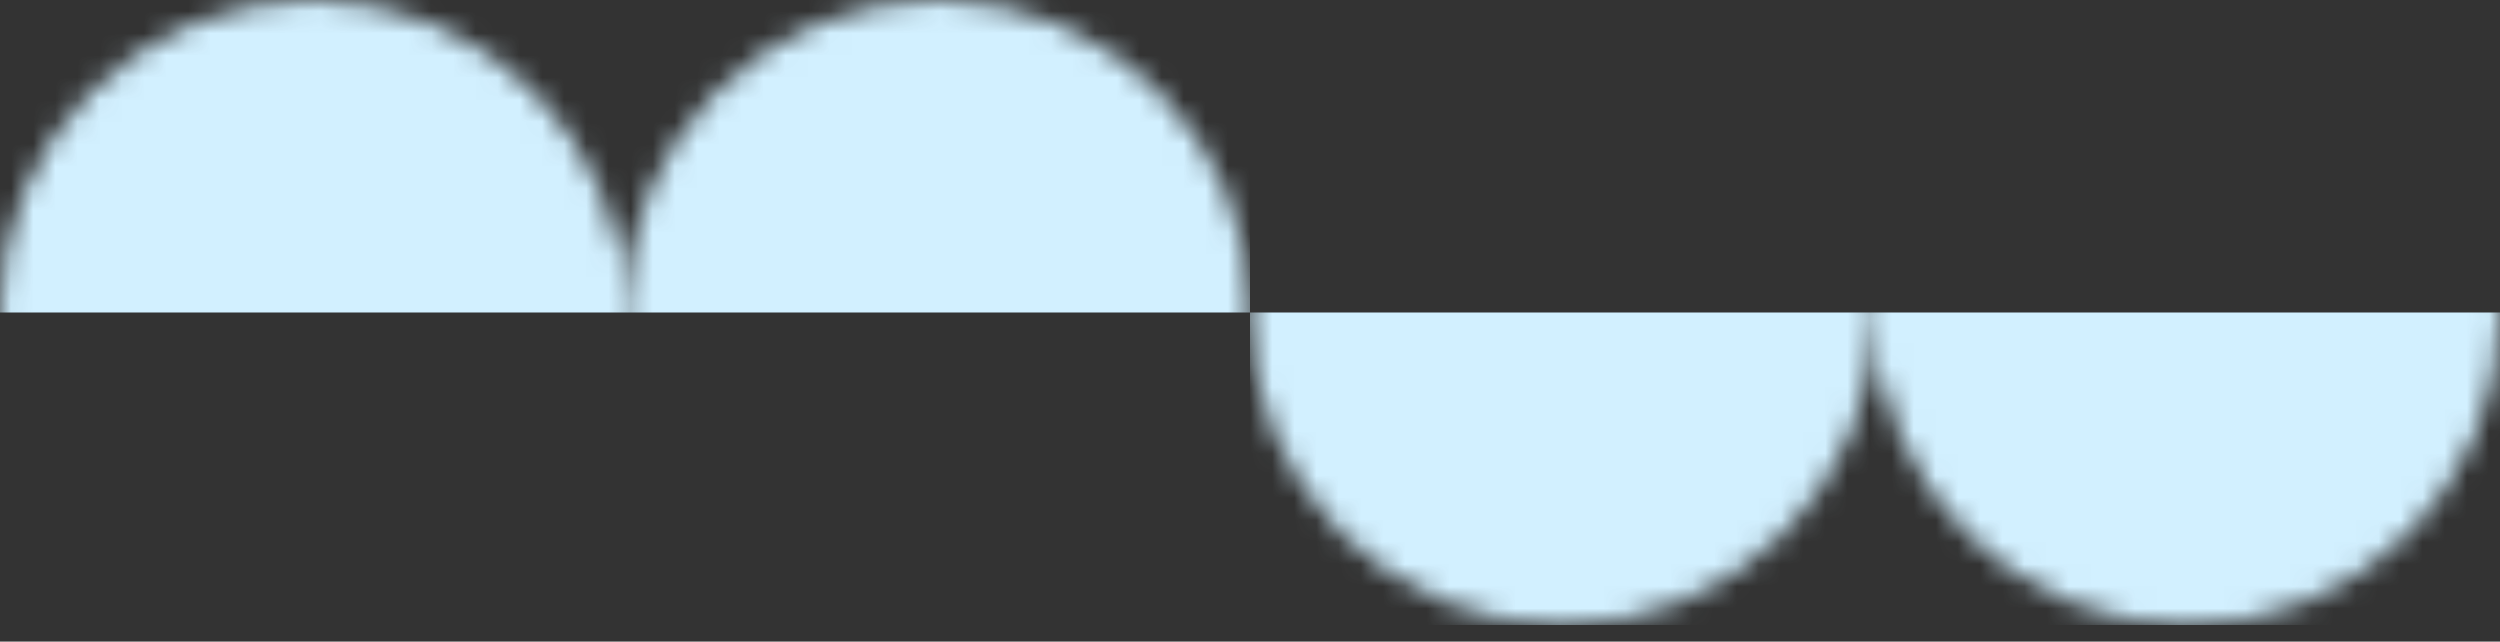
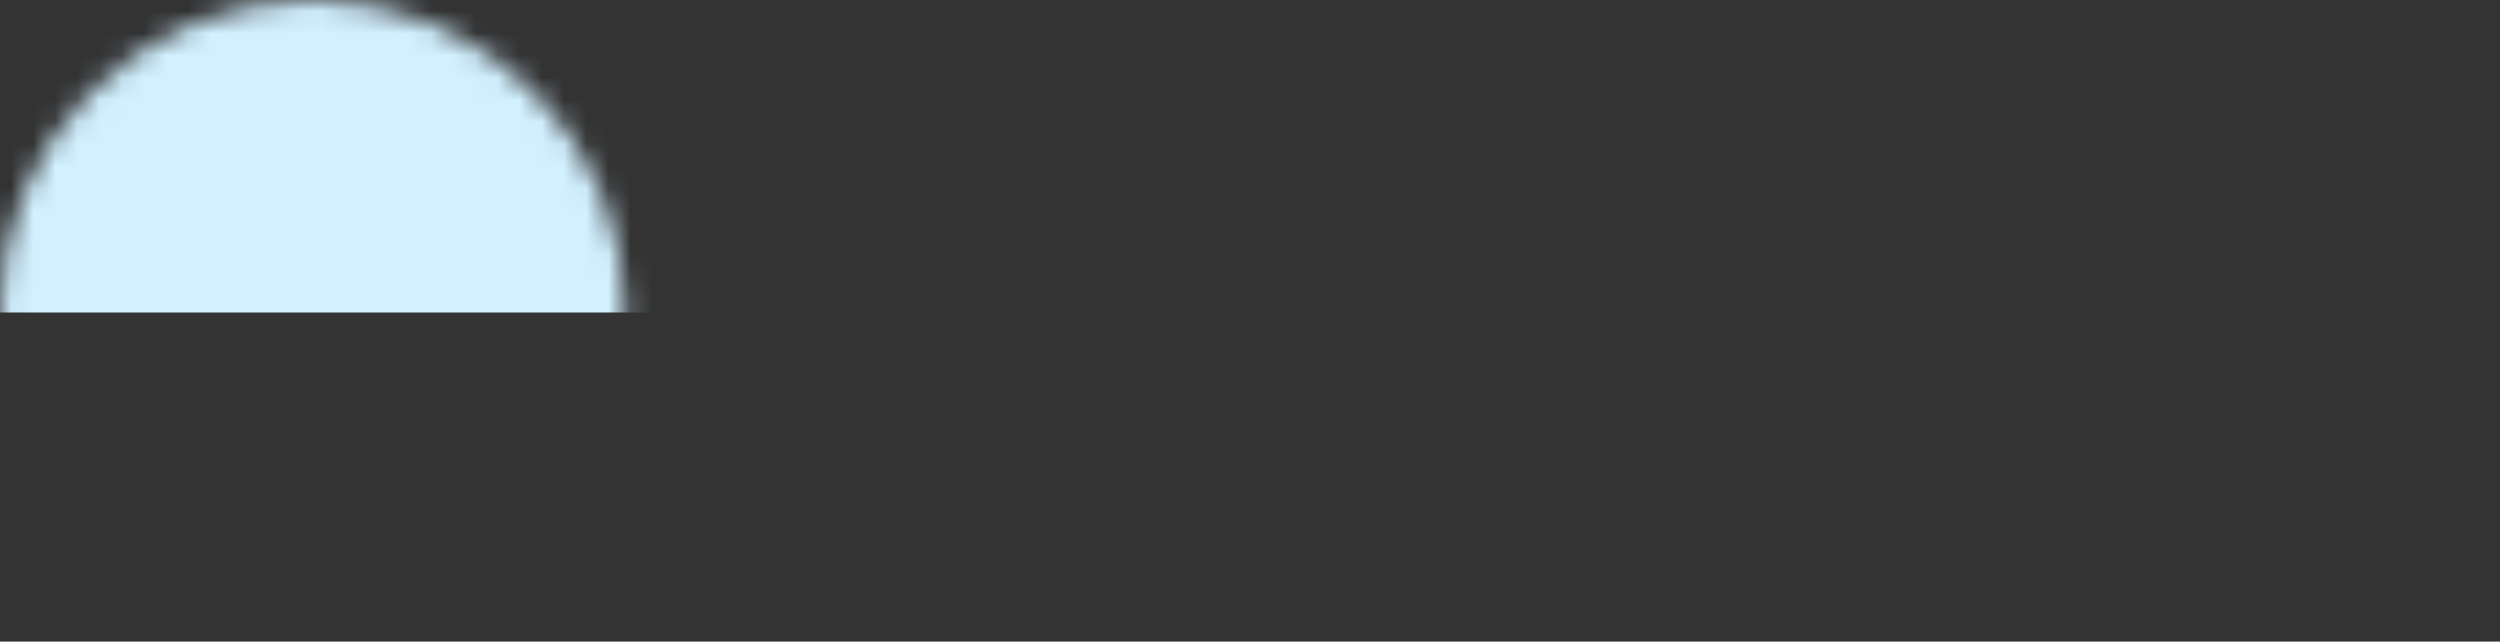
<svg xmlns="http://www.w3.org/2000/svg" width="113" height="29" fill="none">
  <rect width="100%" height="100%" fill="#333333" stroke="none" />
  <mask id="a" style="mask-type:alpha" maskUnits="userSpaceOnUse" x="56" y="0" width="57" height="29">
-     <circle cx="70.625" cy="14.125" r="14.125" fill="#2E93E6" />
-     <circle cx="98.875" cy="14.125" r="14.125" fill="#2E93E6" />
-   </mask>
+     </mask>
  <g mask="url(#a)">
    <path fill="#D2F0FF" d="M56.5 14.125H113V28.25H56.5z" />
  </g>
  <mask id="b" style="mask-type:alpha" maskUnits="userSpaceOnUse" x="0" y="0" width="57" height="29">
-     <circle cx="42.375" cy="14.125" r="14.125" transform="rotate(180 42.375 14.125)" fill="#2E93E6" />
    <circle cx="14.125" cy="14.125" r="14.125" transform="rotate(180 14.125 14.125)" fill="#2E93E6" />
  </mask>
  <g mask="url(#b)">
-     <path fill="#D2F0FF" d="M56.5 14.125H0V0h56.5z" />
+     <path fill="#D2F0FF" d="M56.5 14.125H0V0h56.5" />
  </g>
</svg>